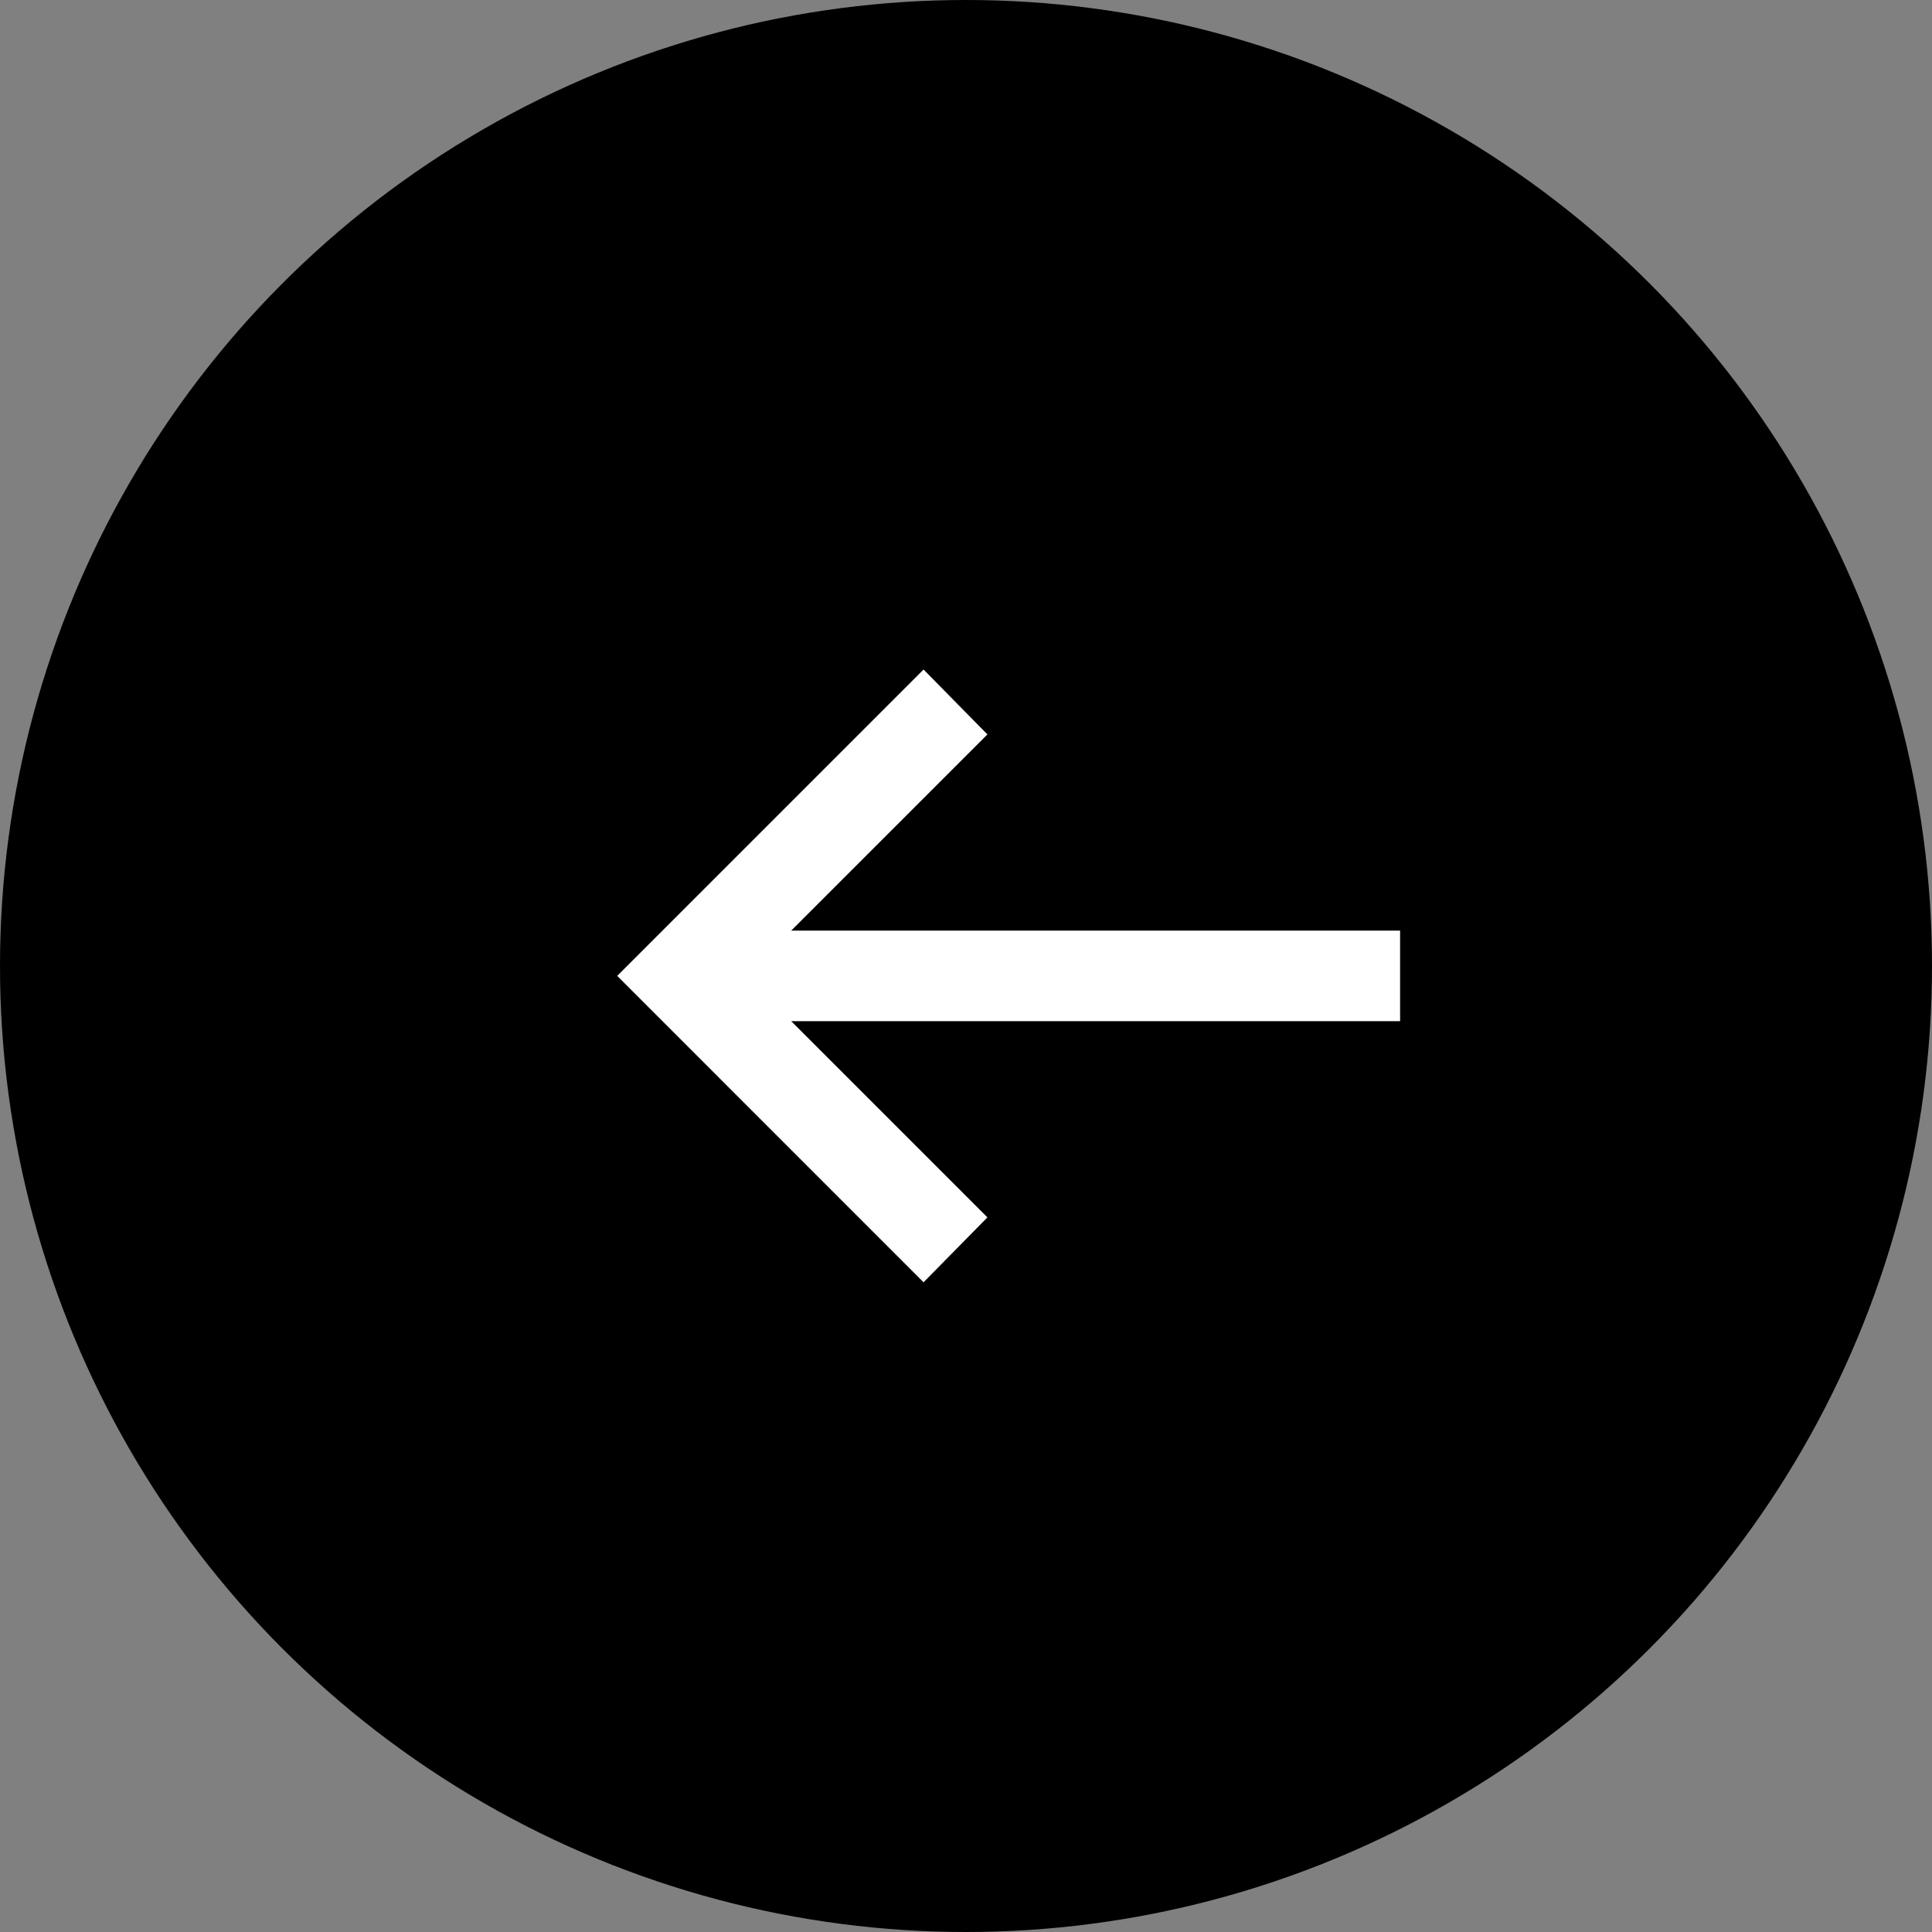
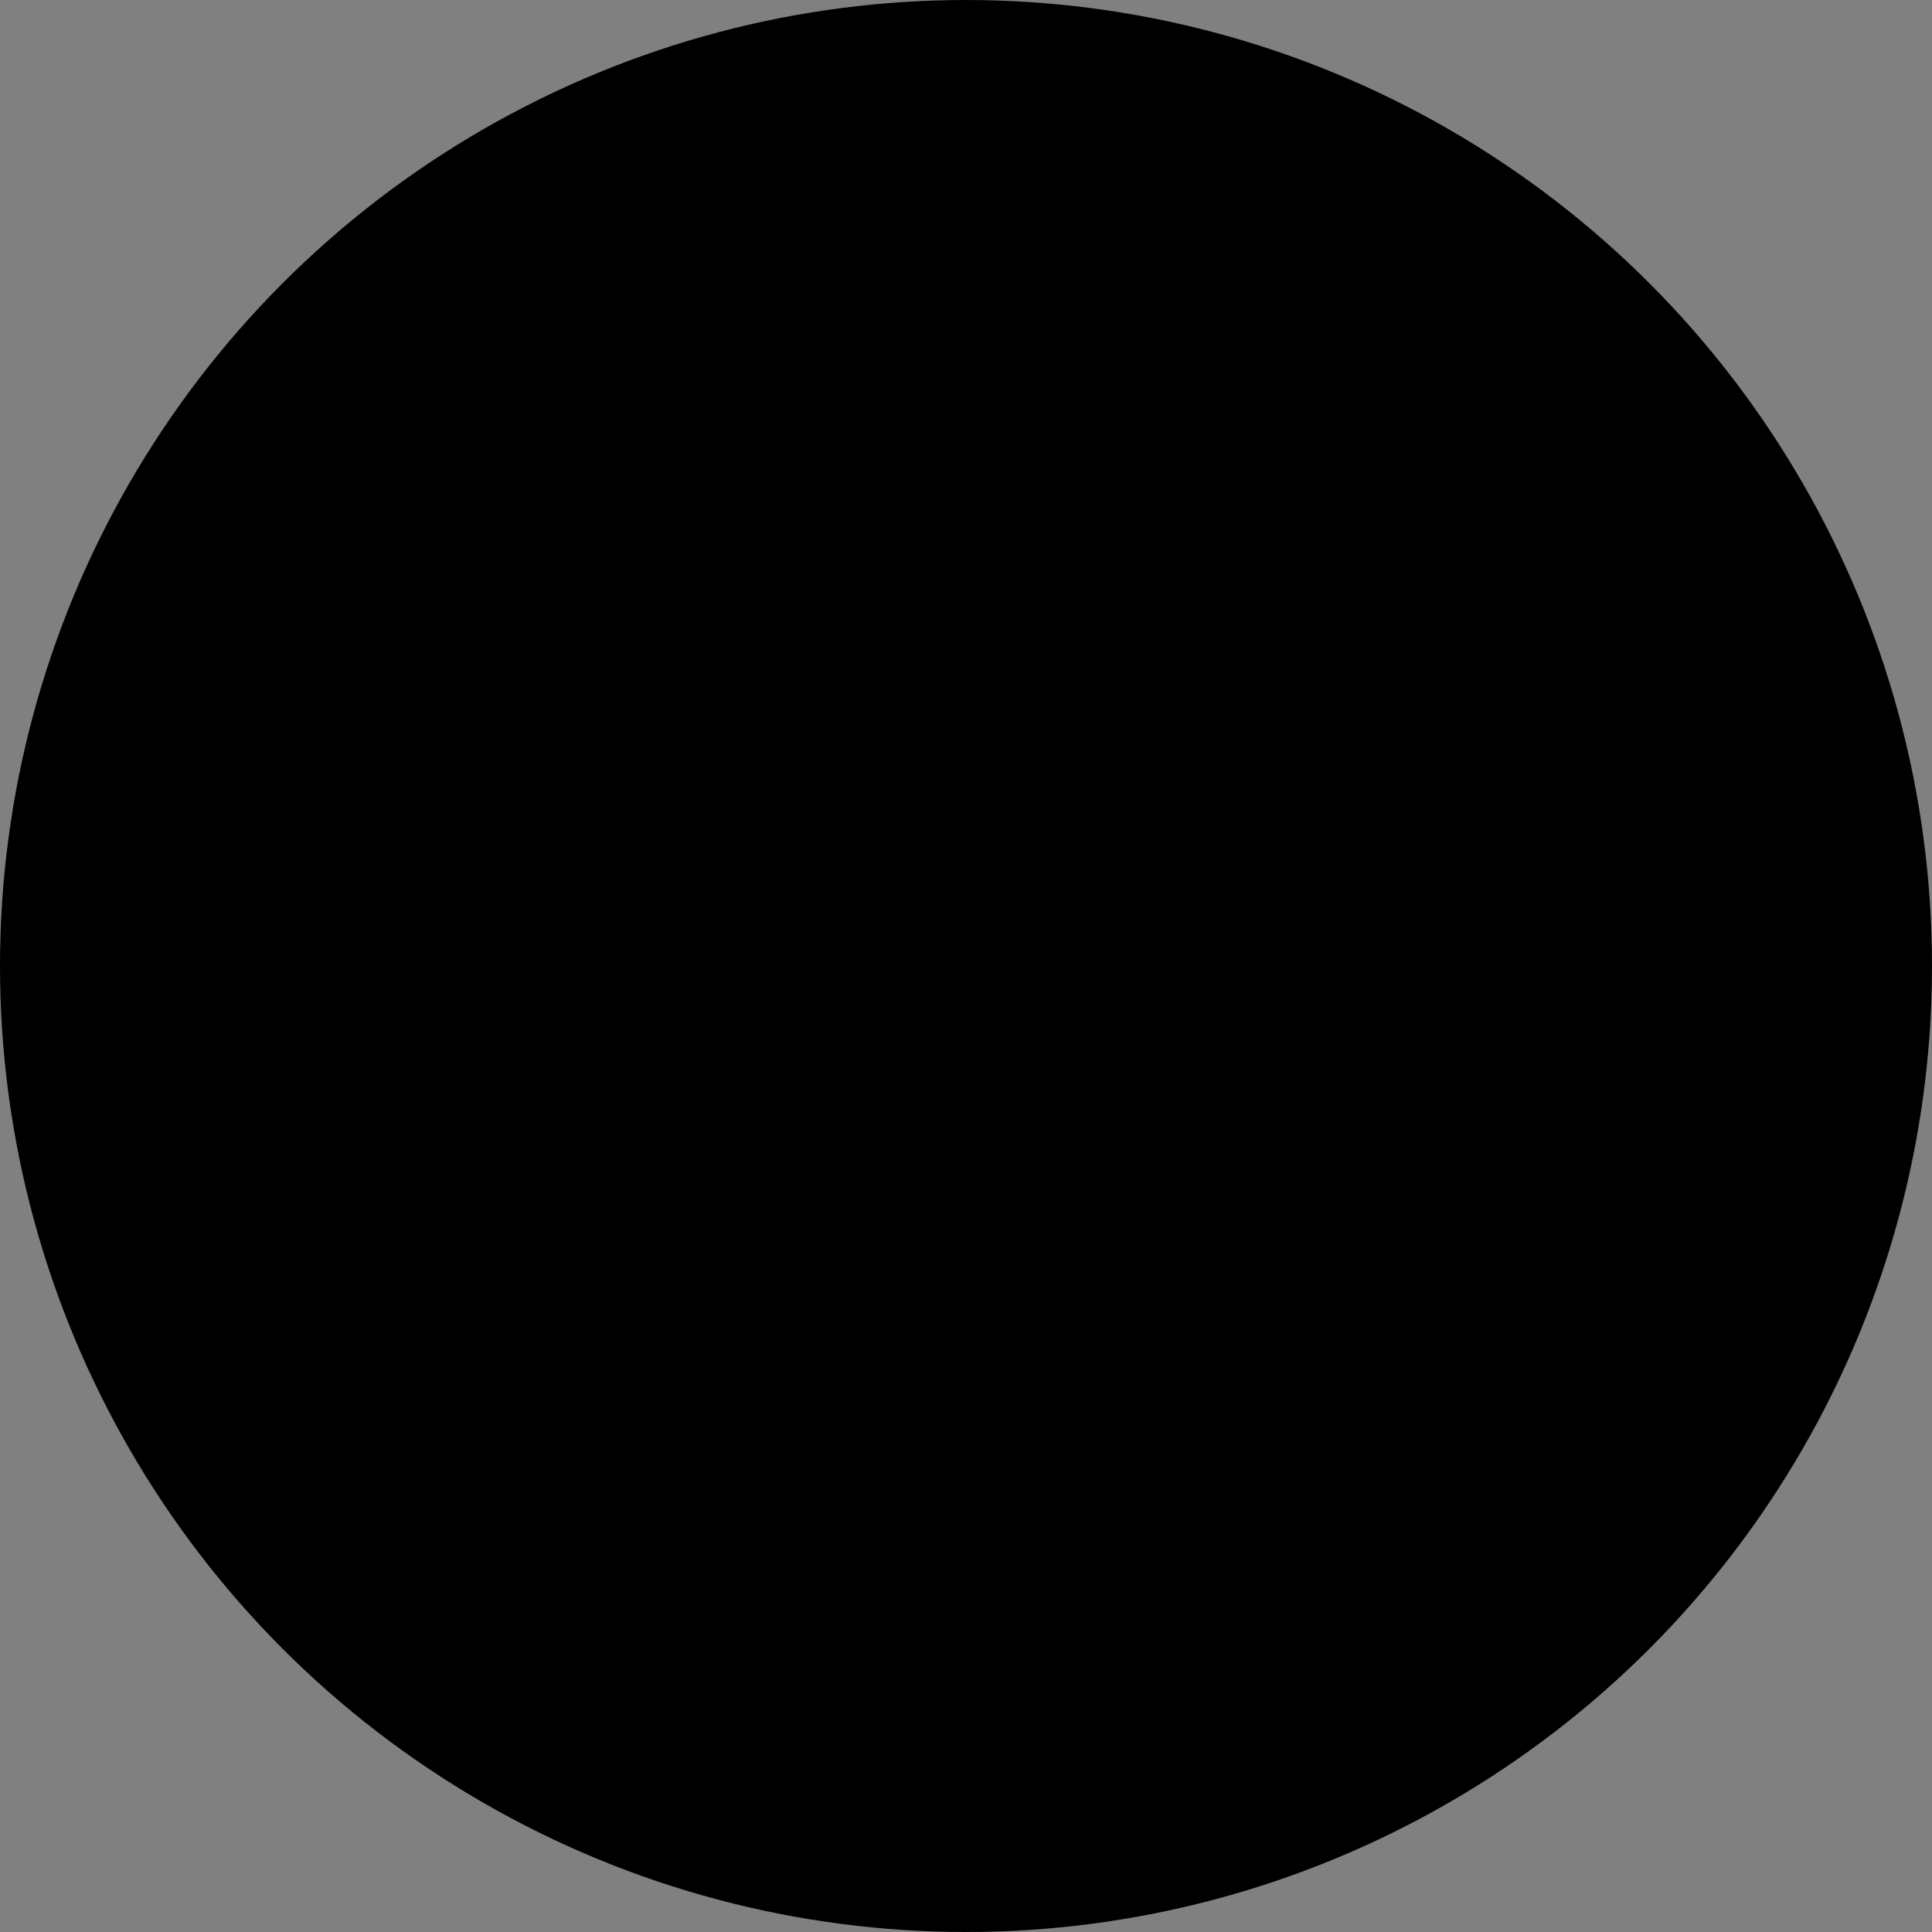
<svg xmlns="http://www.w3.org/2000/svg" width="51" height="51" viewBox="0 0 51 51" fill="none">
  <rect x="0" y="0" width="51" height="51" fill="#808080" stroke="none" />
  <circle cx="25.5" cy="25.5" r="25.5" fill="black" />
-   <path d="M24.377 33.139L25.361 32.139L19.678 26.456H36.459V25.066H19.678L25.361 19.384L24.377 18.384L17 25.761L24.377 33.139Z" fill="white" stroke="white" />
</svg>